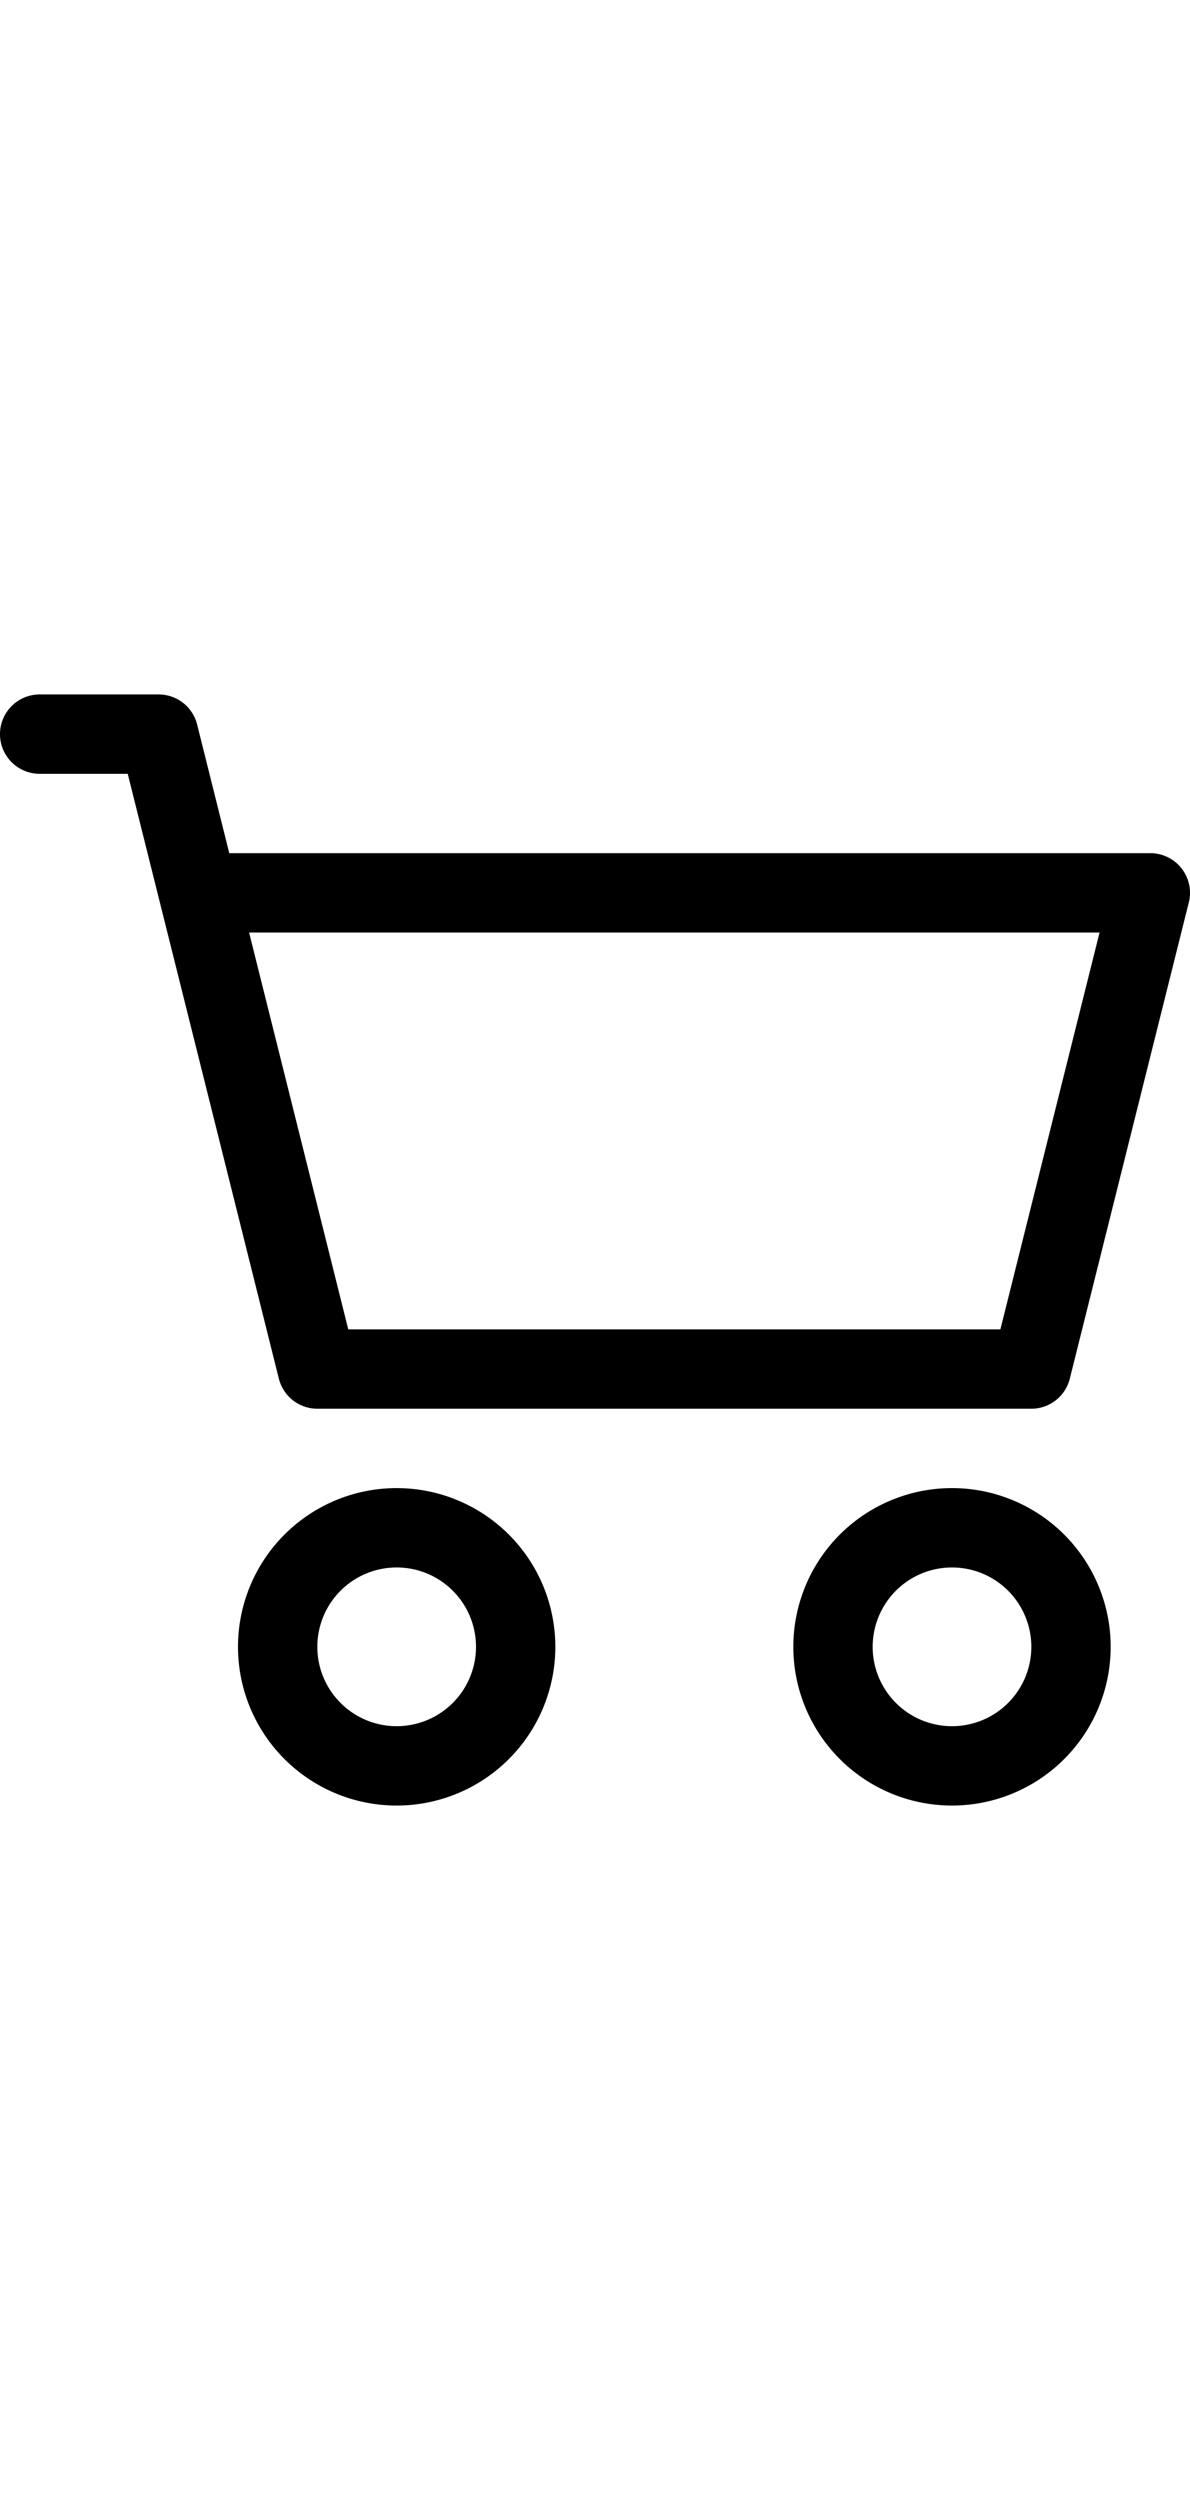
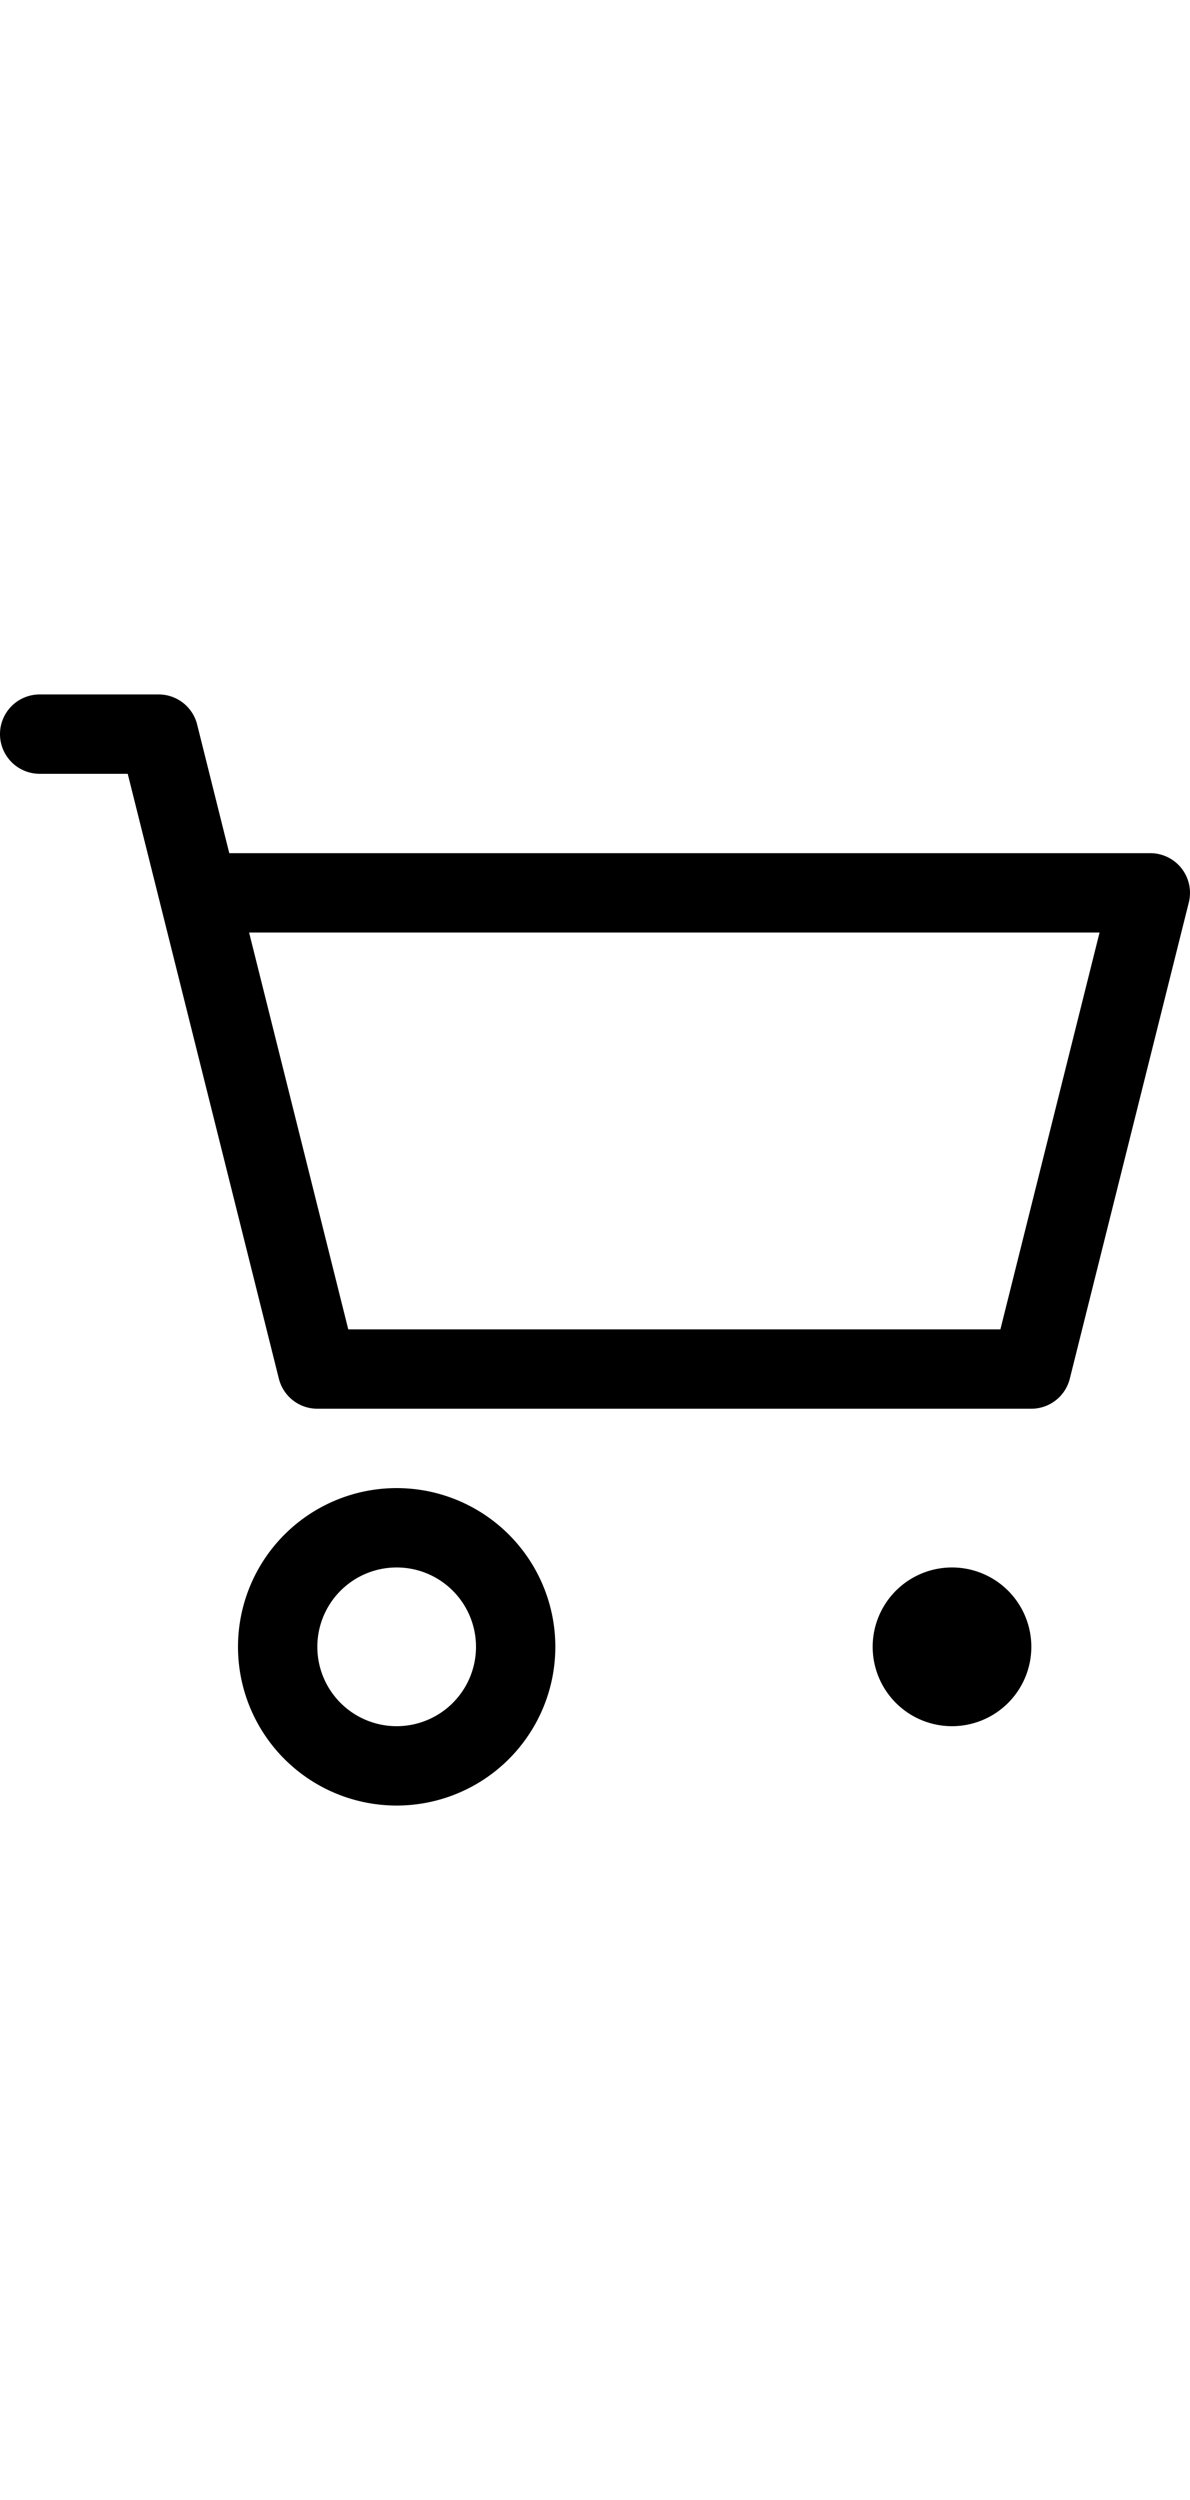
<svg xmlns="http://www.w3.org/2000/svg" width="20" viewBox="0 0 45 42">
-   <path fill="currentColor" d="M0 1.5A1.5 1.5 0 0 1 1.5 0H6a1.5 1.5 0 0 1 1.455 1.137L8.67 6H43.5a1.5 1.5 0 0 1 1.455 1.863l-4.5 18A1.5 1.5 0 0 1 39 27H12a1.5 1.5 0 0 1-1.455-1.137L4.83 3H1.5A1.5 1.5 0 0 1 0 1.5ZM9.42 9l3.75 15h24.66l3.75-15ZM15 33a3 3 0 1 0 3 3 3 3 0 0 0-3-3Zm-6 3a6 6 0 1 1 6 6 6 6 0 0 1-6-6Zm27-3a3 3 0 1 0 3 3 3 3 0 0 0-3-3Zm-6 3a6 6 0 1 1 6 6 6 6 0 0 1-6-6Z" />
+   <path fill="currentColor" d="M0 1.5A1.5 1.5 0 0 1 1.5 0H6a1.5 1.5 0 0 1 1.455 1.137L8.67 6H43.5a1.5 1.5 0 0 1 1.455 1.863l-4.5 18A1.5 1.5 0 0 1 39 27H12a1.5 1.5 0 0 1-1.455-1.137L4.83 3H1.5A1.5 1.5 0 0 1 0 1.5ZM9.42 9l3.75 15h24.66l3.75-15ZM15 33a3 3 0 1 0 3 3 3 3 0 0 0-3-3Zm-6 3a6 6 0 1 1 6 6 6 6 0 0 1-6-6Zm27-3a3 3 0 1 0 3 3 3 3 0 0 0-3-3Zm-6 3Z" />
</svg>